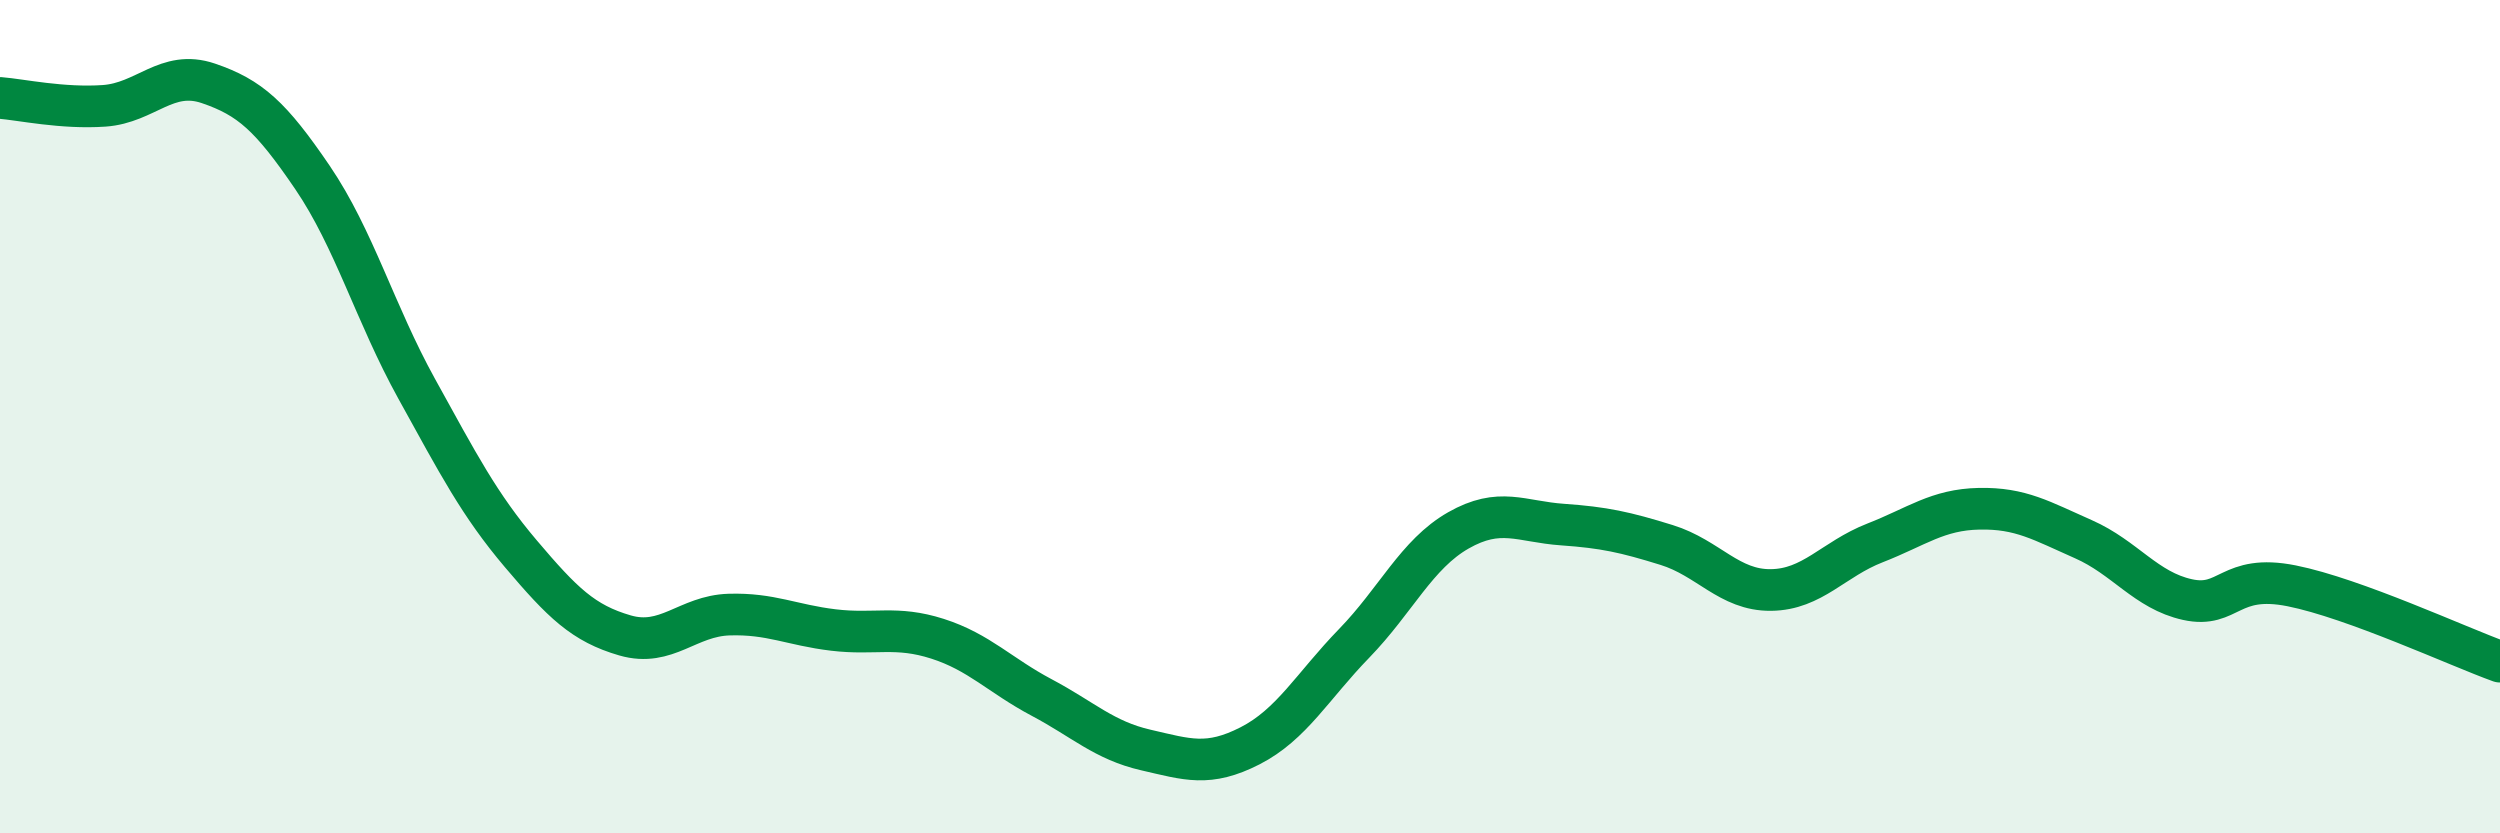
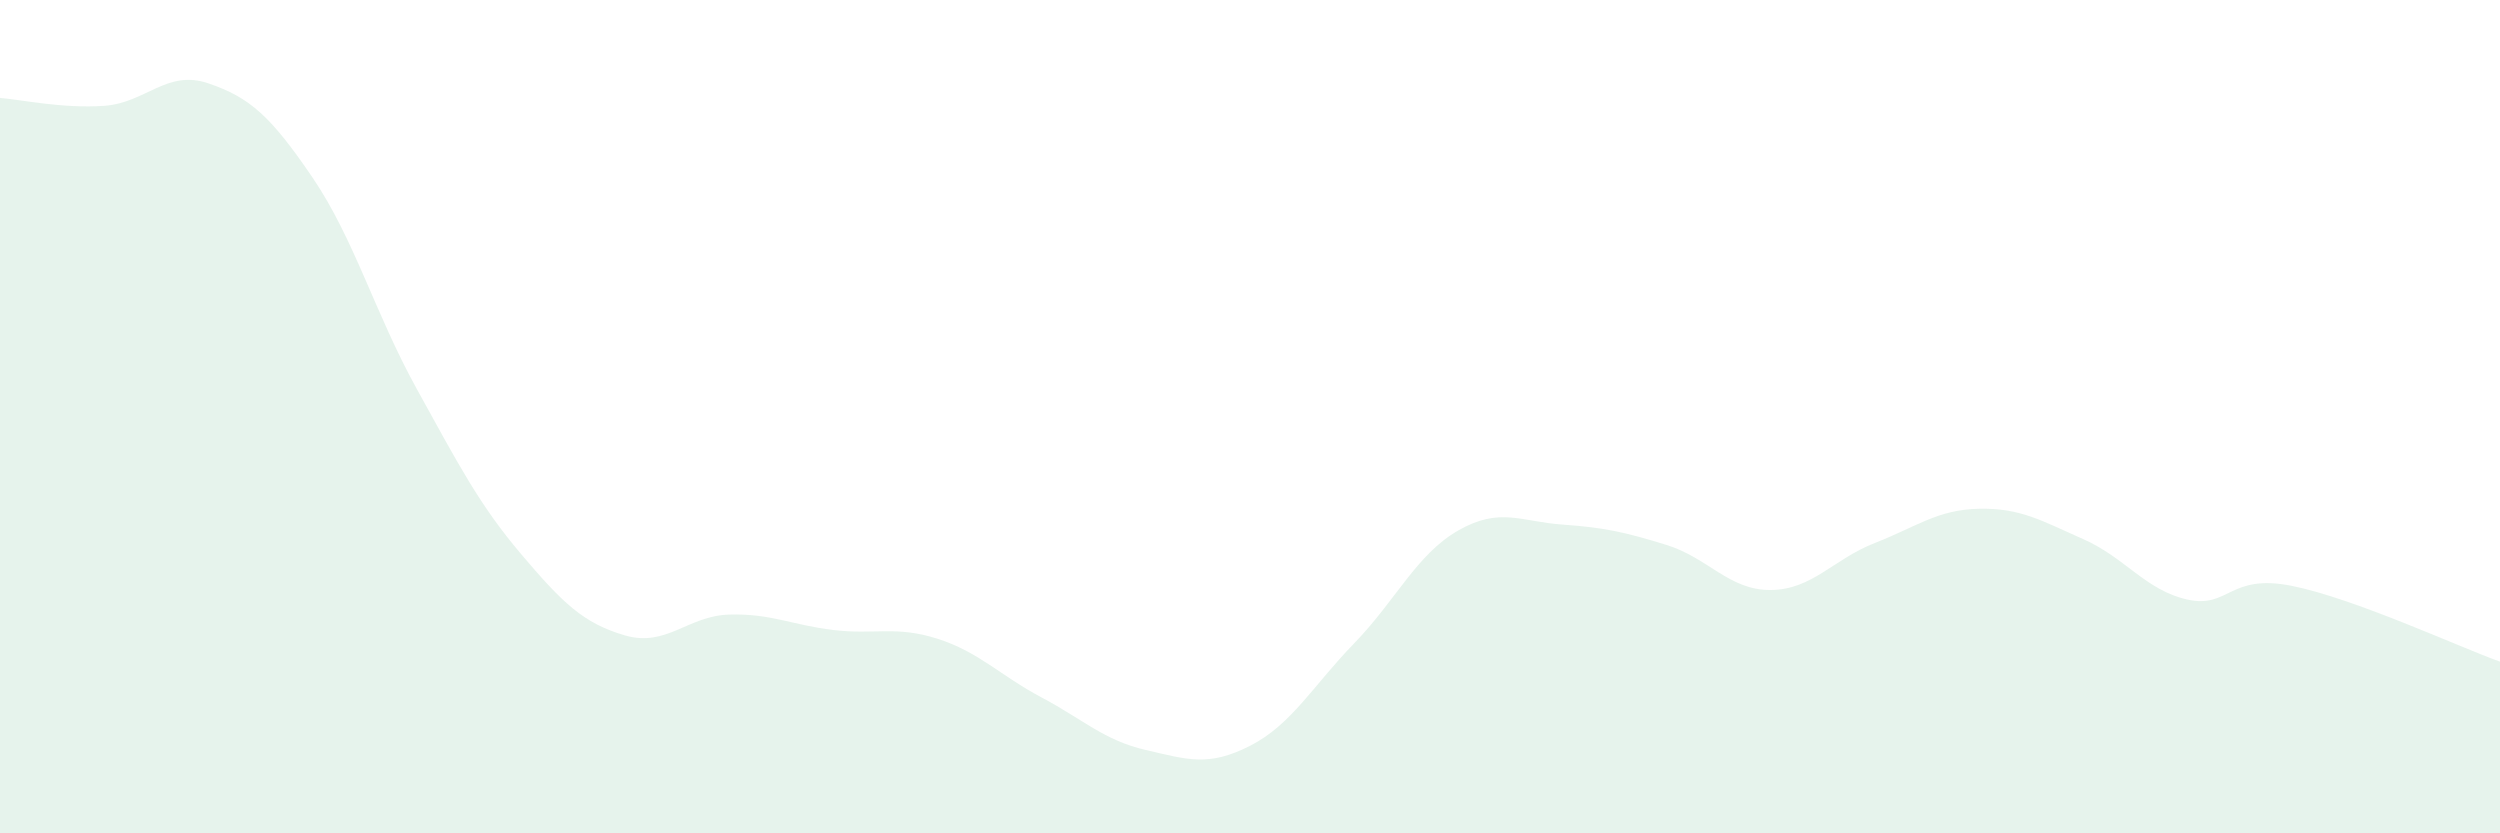
<svg xmlns="http://www.w3.org/2000/svg" width="60" height="20" viewBox="0 0 60 20">
  <path d="M 0,2.35 C 0.5,2.39 1.5,2.61 2.5,2.54 C 3.5,2.47 4,1.66 5,2 C 6,2.34 6.5,2.79 7.5,4.26 C 8.5,5.73 9,7.52 10,9.33 C 11,11.14 11.5,12.11 12.5,13.29 C 13.5,14.47 14,14.96 15,15.25 C 16,15.54 16.5,14.78 17.5,14.75 C 18.5,14.72 19,15 20,15.12 C 21,15.24 21.5,15.01 22.5,15.33 C 23.5,15.65 24,16.21 25,16.74 C 26,17.27 26.5,17.77 27.5,18 C 28.5,18.23 29,18.41 30,17.9 C 31,17.39 31.5,16.47 32.5,15.44 C 33.5,14.41 34,13.3 35,12.73 C 36,12.16 36.5,12.52 37.5,12.59 C 38.5,12.66 39,12.77 40,13.08 C 41,13.39 41.5,14.17 42.5,14.16 C 43.5,14.15 44,13.42 45,13.03 C 46,12.64 46.5,12.23 47.5,12.21 C 48.5,12.19 49,12.5 50,12.94 C 51,13.38 51.5,14.17 52.5,14.39 C 53.5,14.61 53.5,13.76 55,14.06 C 56.5,14.36 59,15.52 60,15.88L60 20L0 20Z" fill="#008740" opacity="0.1" stroke-linecap="round" stroke-linejoin="round" />
-   <path d="M 0,2.35 C 0.5,2.39 1.5,2.61 2.5,2.54 C 3.5,2.47 4,1.66 5,2 C 6,2.34 6.5,2.79 7.5,4.26 C 8.5,5.73 9,7.52 10,9.33 C 11,11.14 11.5,12.11 12.5,13.29 C 13.5,14.47 14,14.96 15,15.25 C 16,15.54 16.5,14.78 17.5,14.75 C 18.5,14.72 19,15 20,15.12 C 21,15.24 21.5,15.01 22.5,15.33 C 23.5,15.65 24,16.21 25,16.74 C 26,17.27 26.5,17.77 27.5,18 C 28.5,18.23 29,18.41 30,17.9 C 31,17.39 31.5,16.47 32.5,15.44 C 33.5,14.41 34,13.3 35,12.73 C 36,12.16 36.5,12.52 37.5,12.59 C 38.5,12.66 39,12.77 40,13.08 C 41,13.39 41.5,14.17 42.5,14.16 C 43.5,14.15 44,13.42 45,13.03 C 46,12.64 46.5,12.23 47.5,12.21 C 48.5,12.19 49,12.5 50,12.94 C 51,13.38 51.5,14.17 52.5,14.39 C 53.5,14.61 53.5,13.76 55,14.06 C 56.5,14.36 59,15.52 60,15.88" stroke="#008740" stroke-width="1" fill="none" stroke-linecap="round" stroke-linejoin="round" />
</svg>